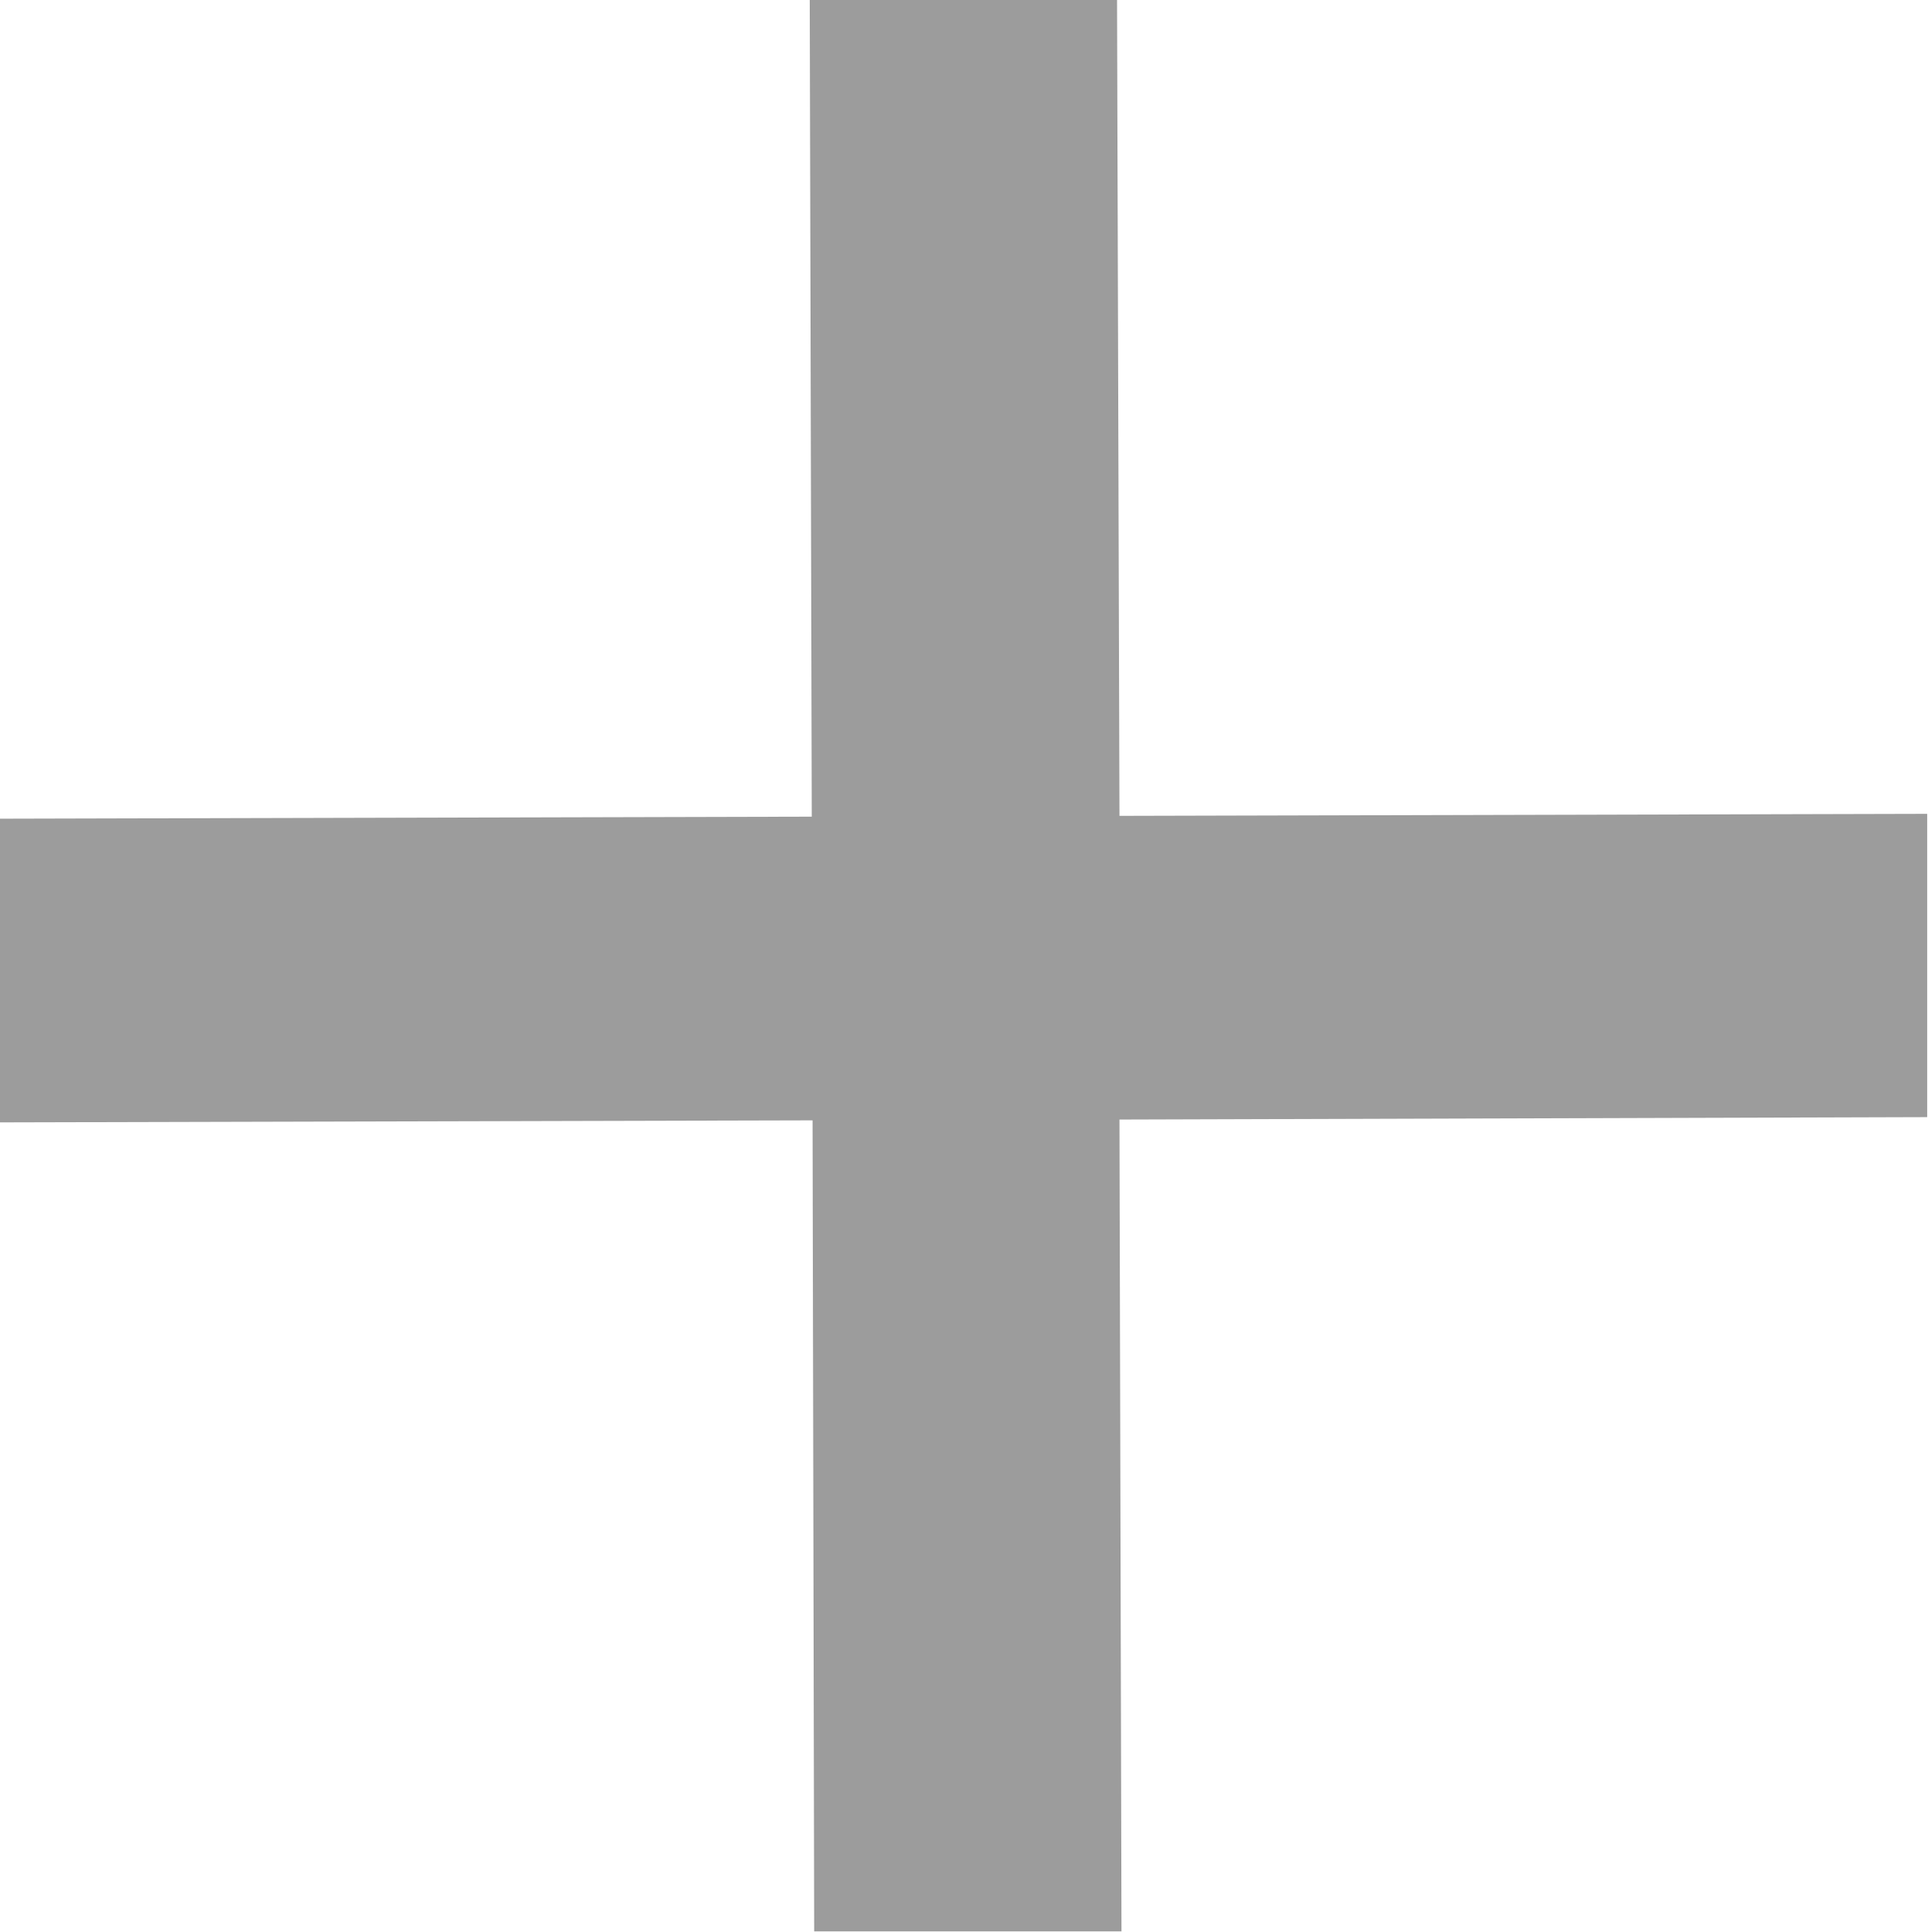
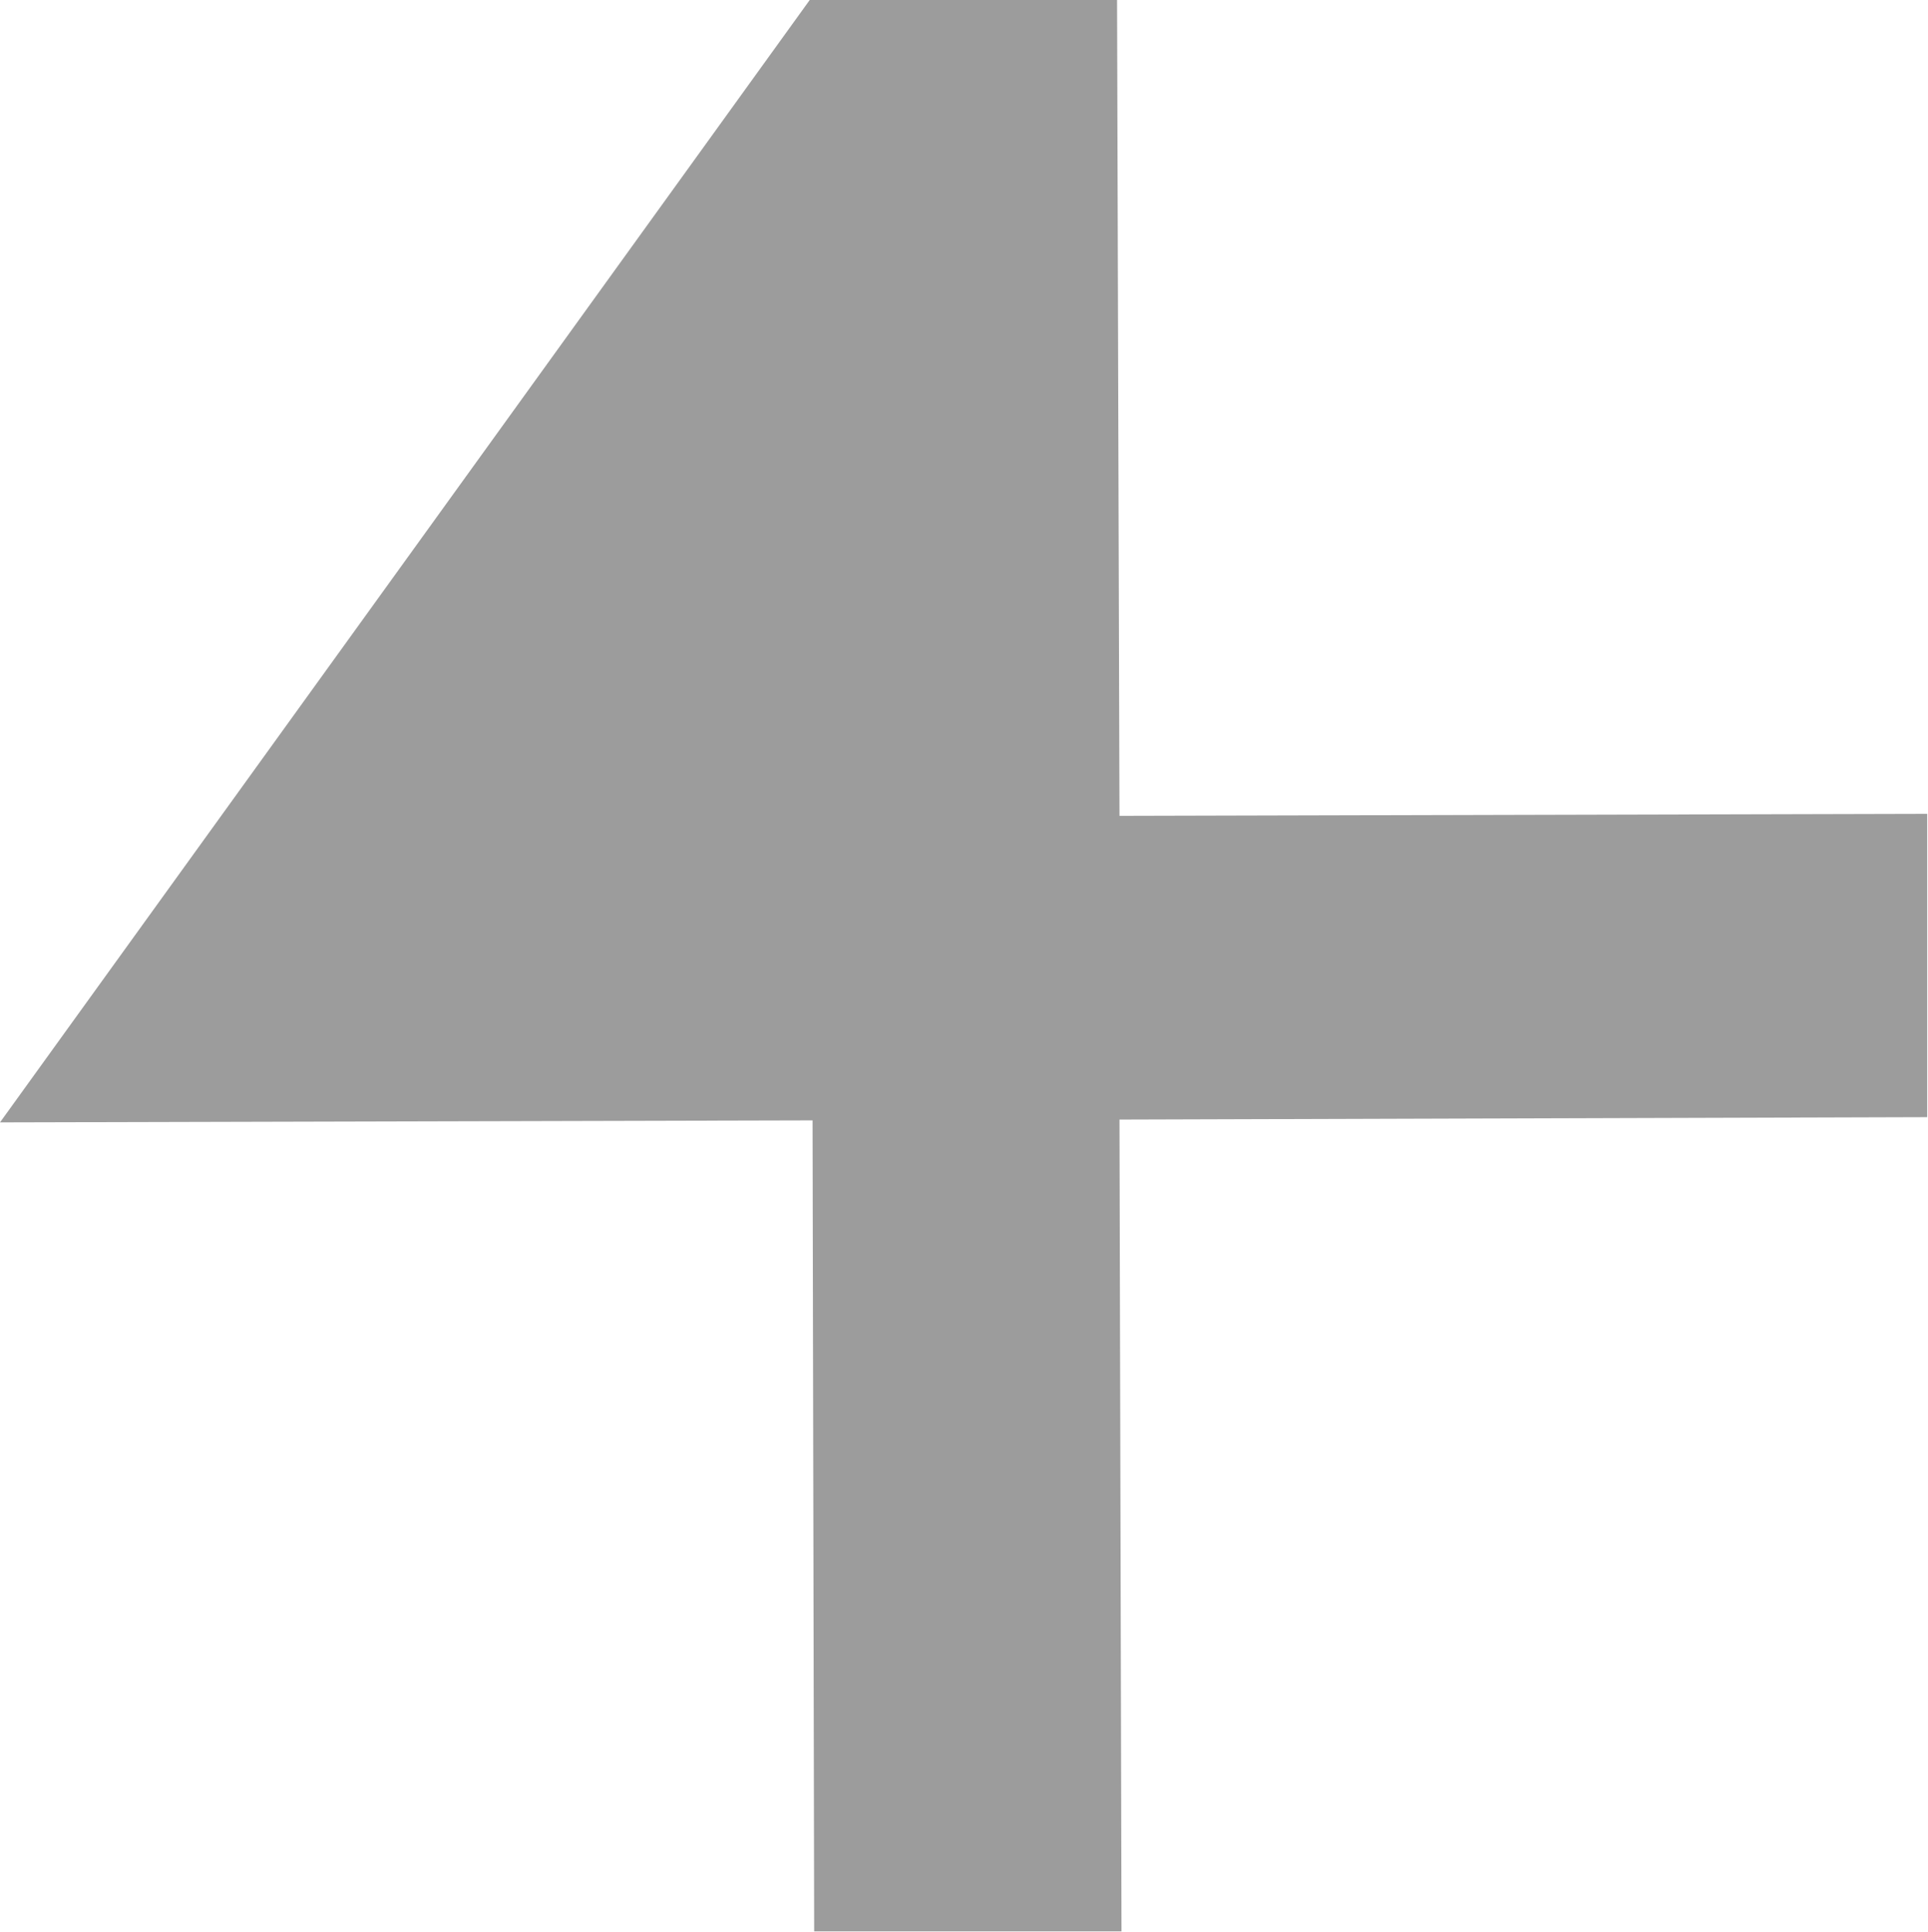
<svg xmlns="http://www.w3.org/2000/svg" viewBox="0 0 47.74 47.84">
  <defs>
    <style>.cls-1{fill:#9c9c9c;}</style>
  </defs>
  <g id="レイヤー_2" data-name="レイヤー 2">
    <g id="design">
-       <path class="cls-1" d="M20.12,27.74,0,27.79l0-7.52,20.1-.05L20.05,0l7.61,0,.06,20.2,20-.05,0,7.51-20,.06.05,20.1-7.61,0Z" />
+       <path class="cls-1" d="M20.12,27.74,0,27.79L20.05,0l7.61,0,.06,20.2,20-.05,0,7.51-20,.06.05,20.1-7.61,0Z" />
    </g>
  </g>
</svg>